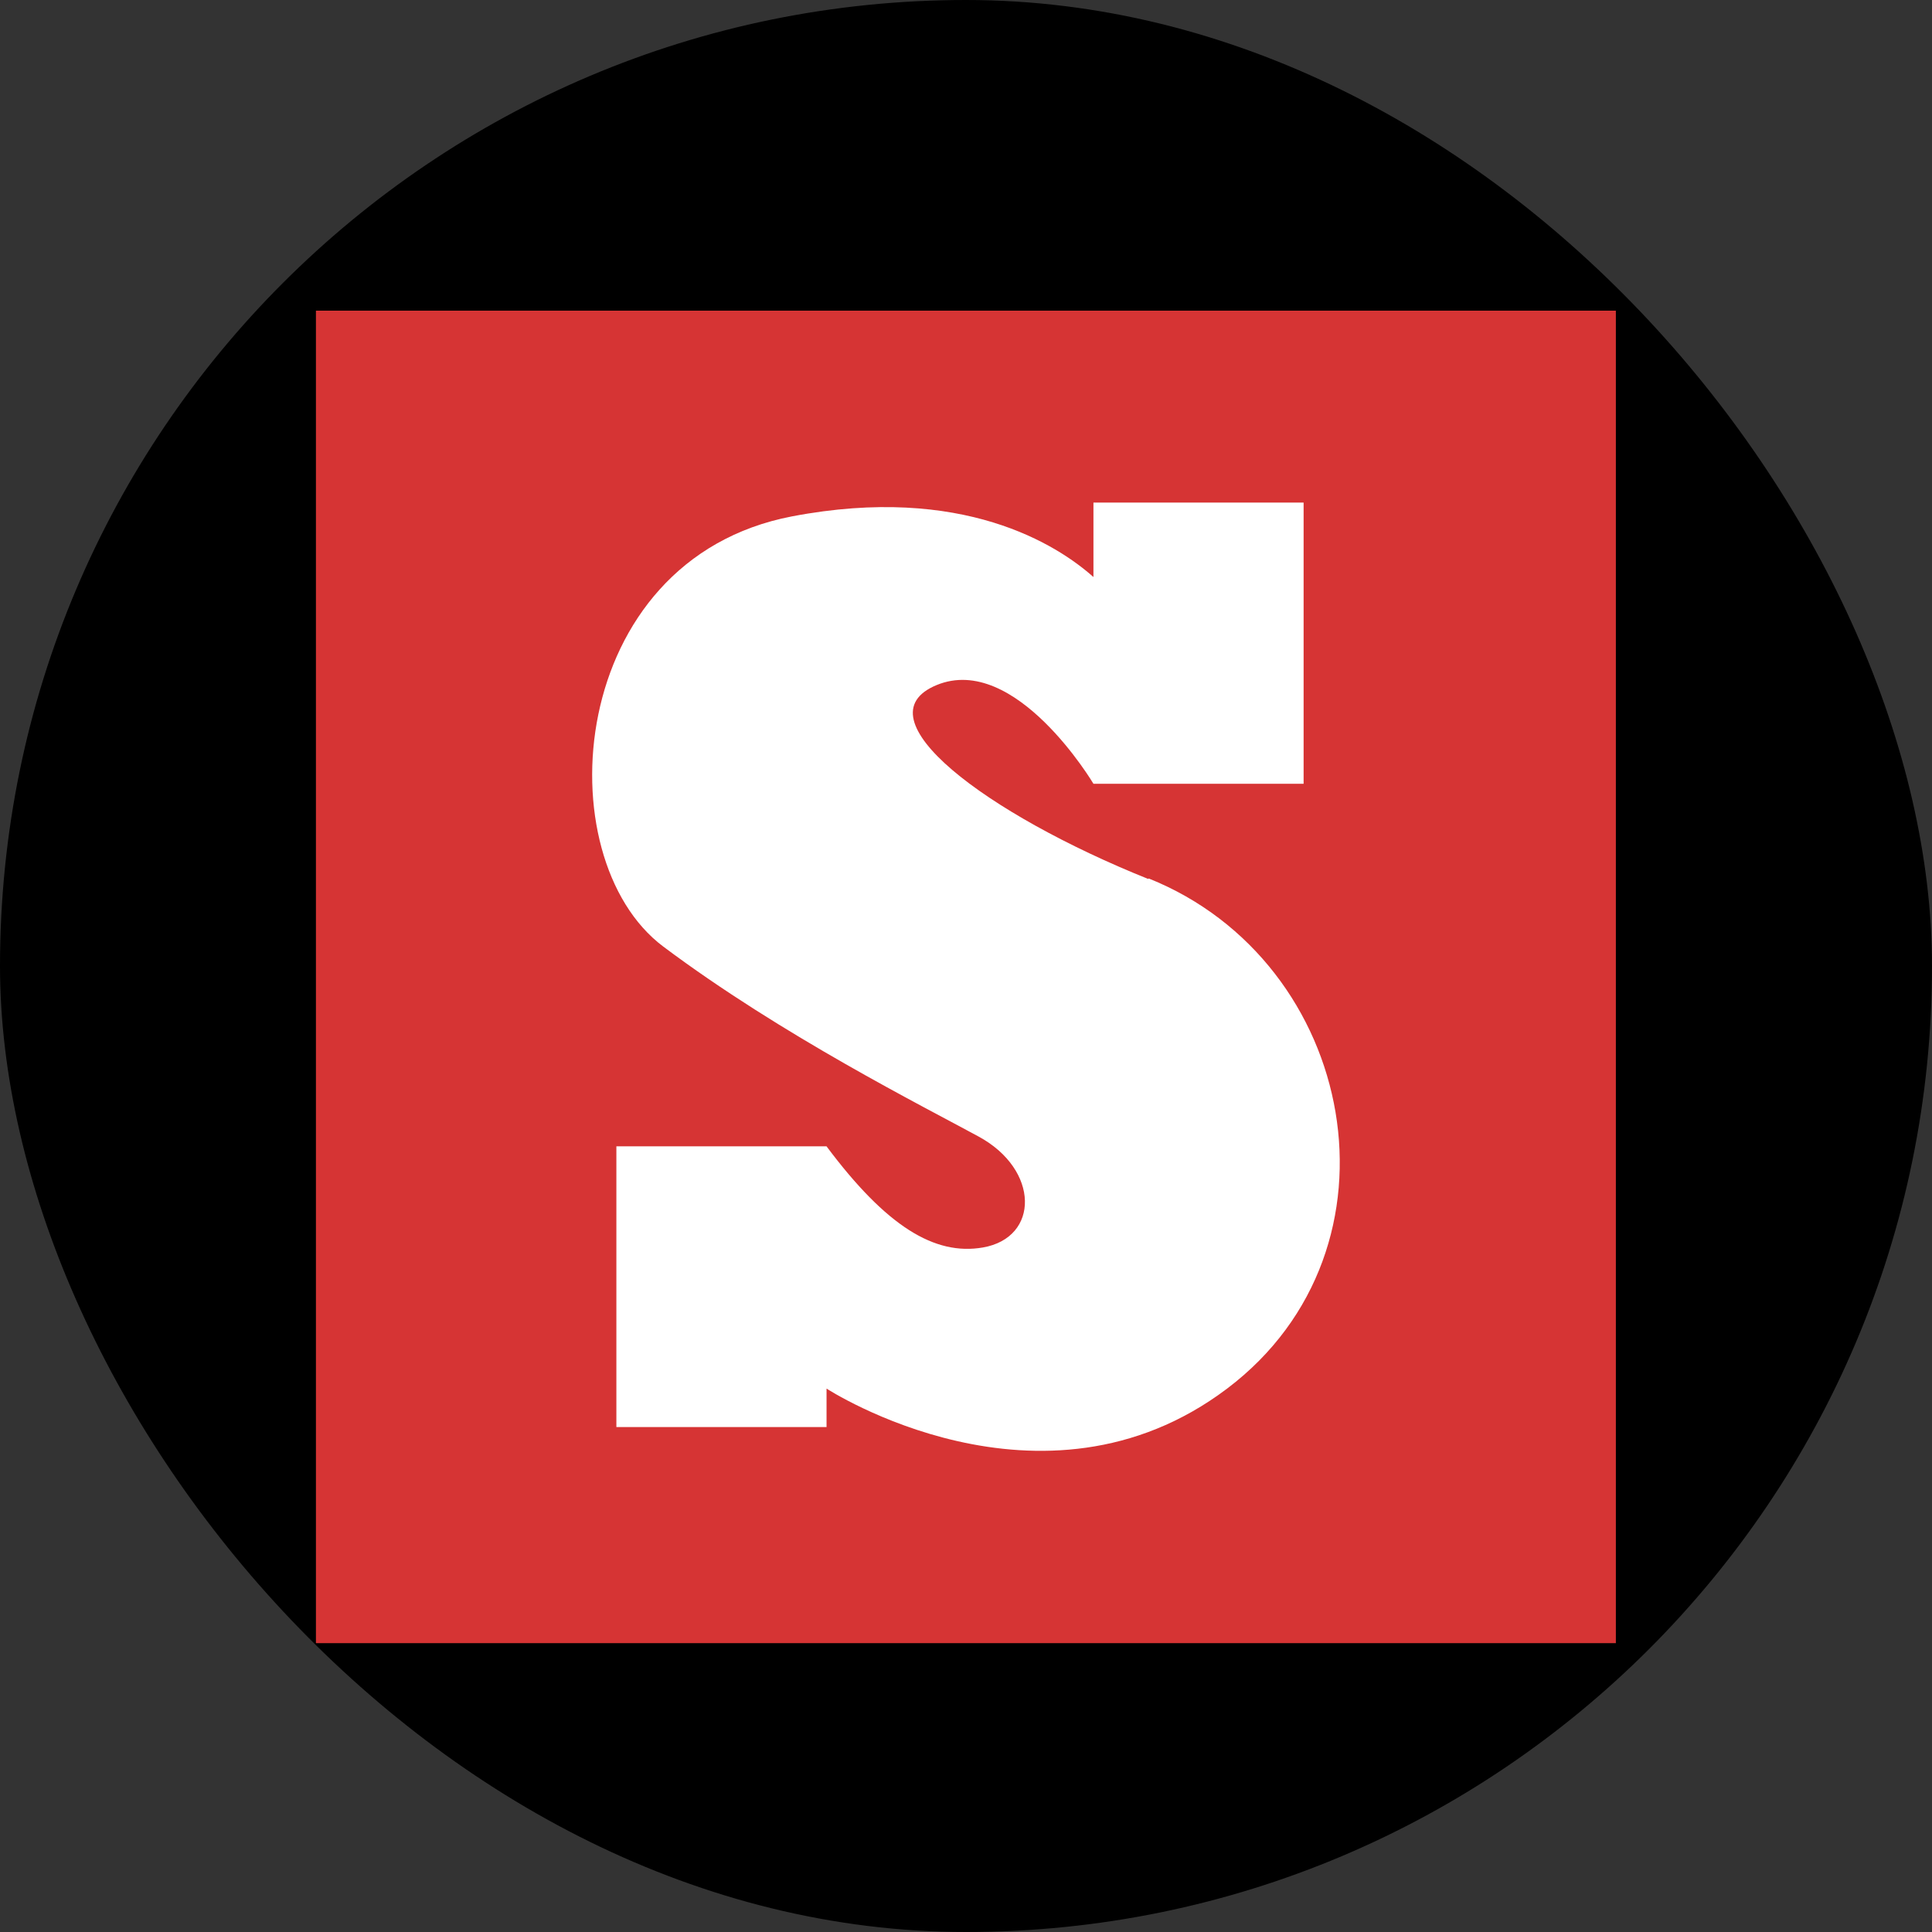
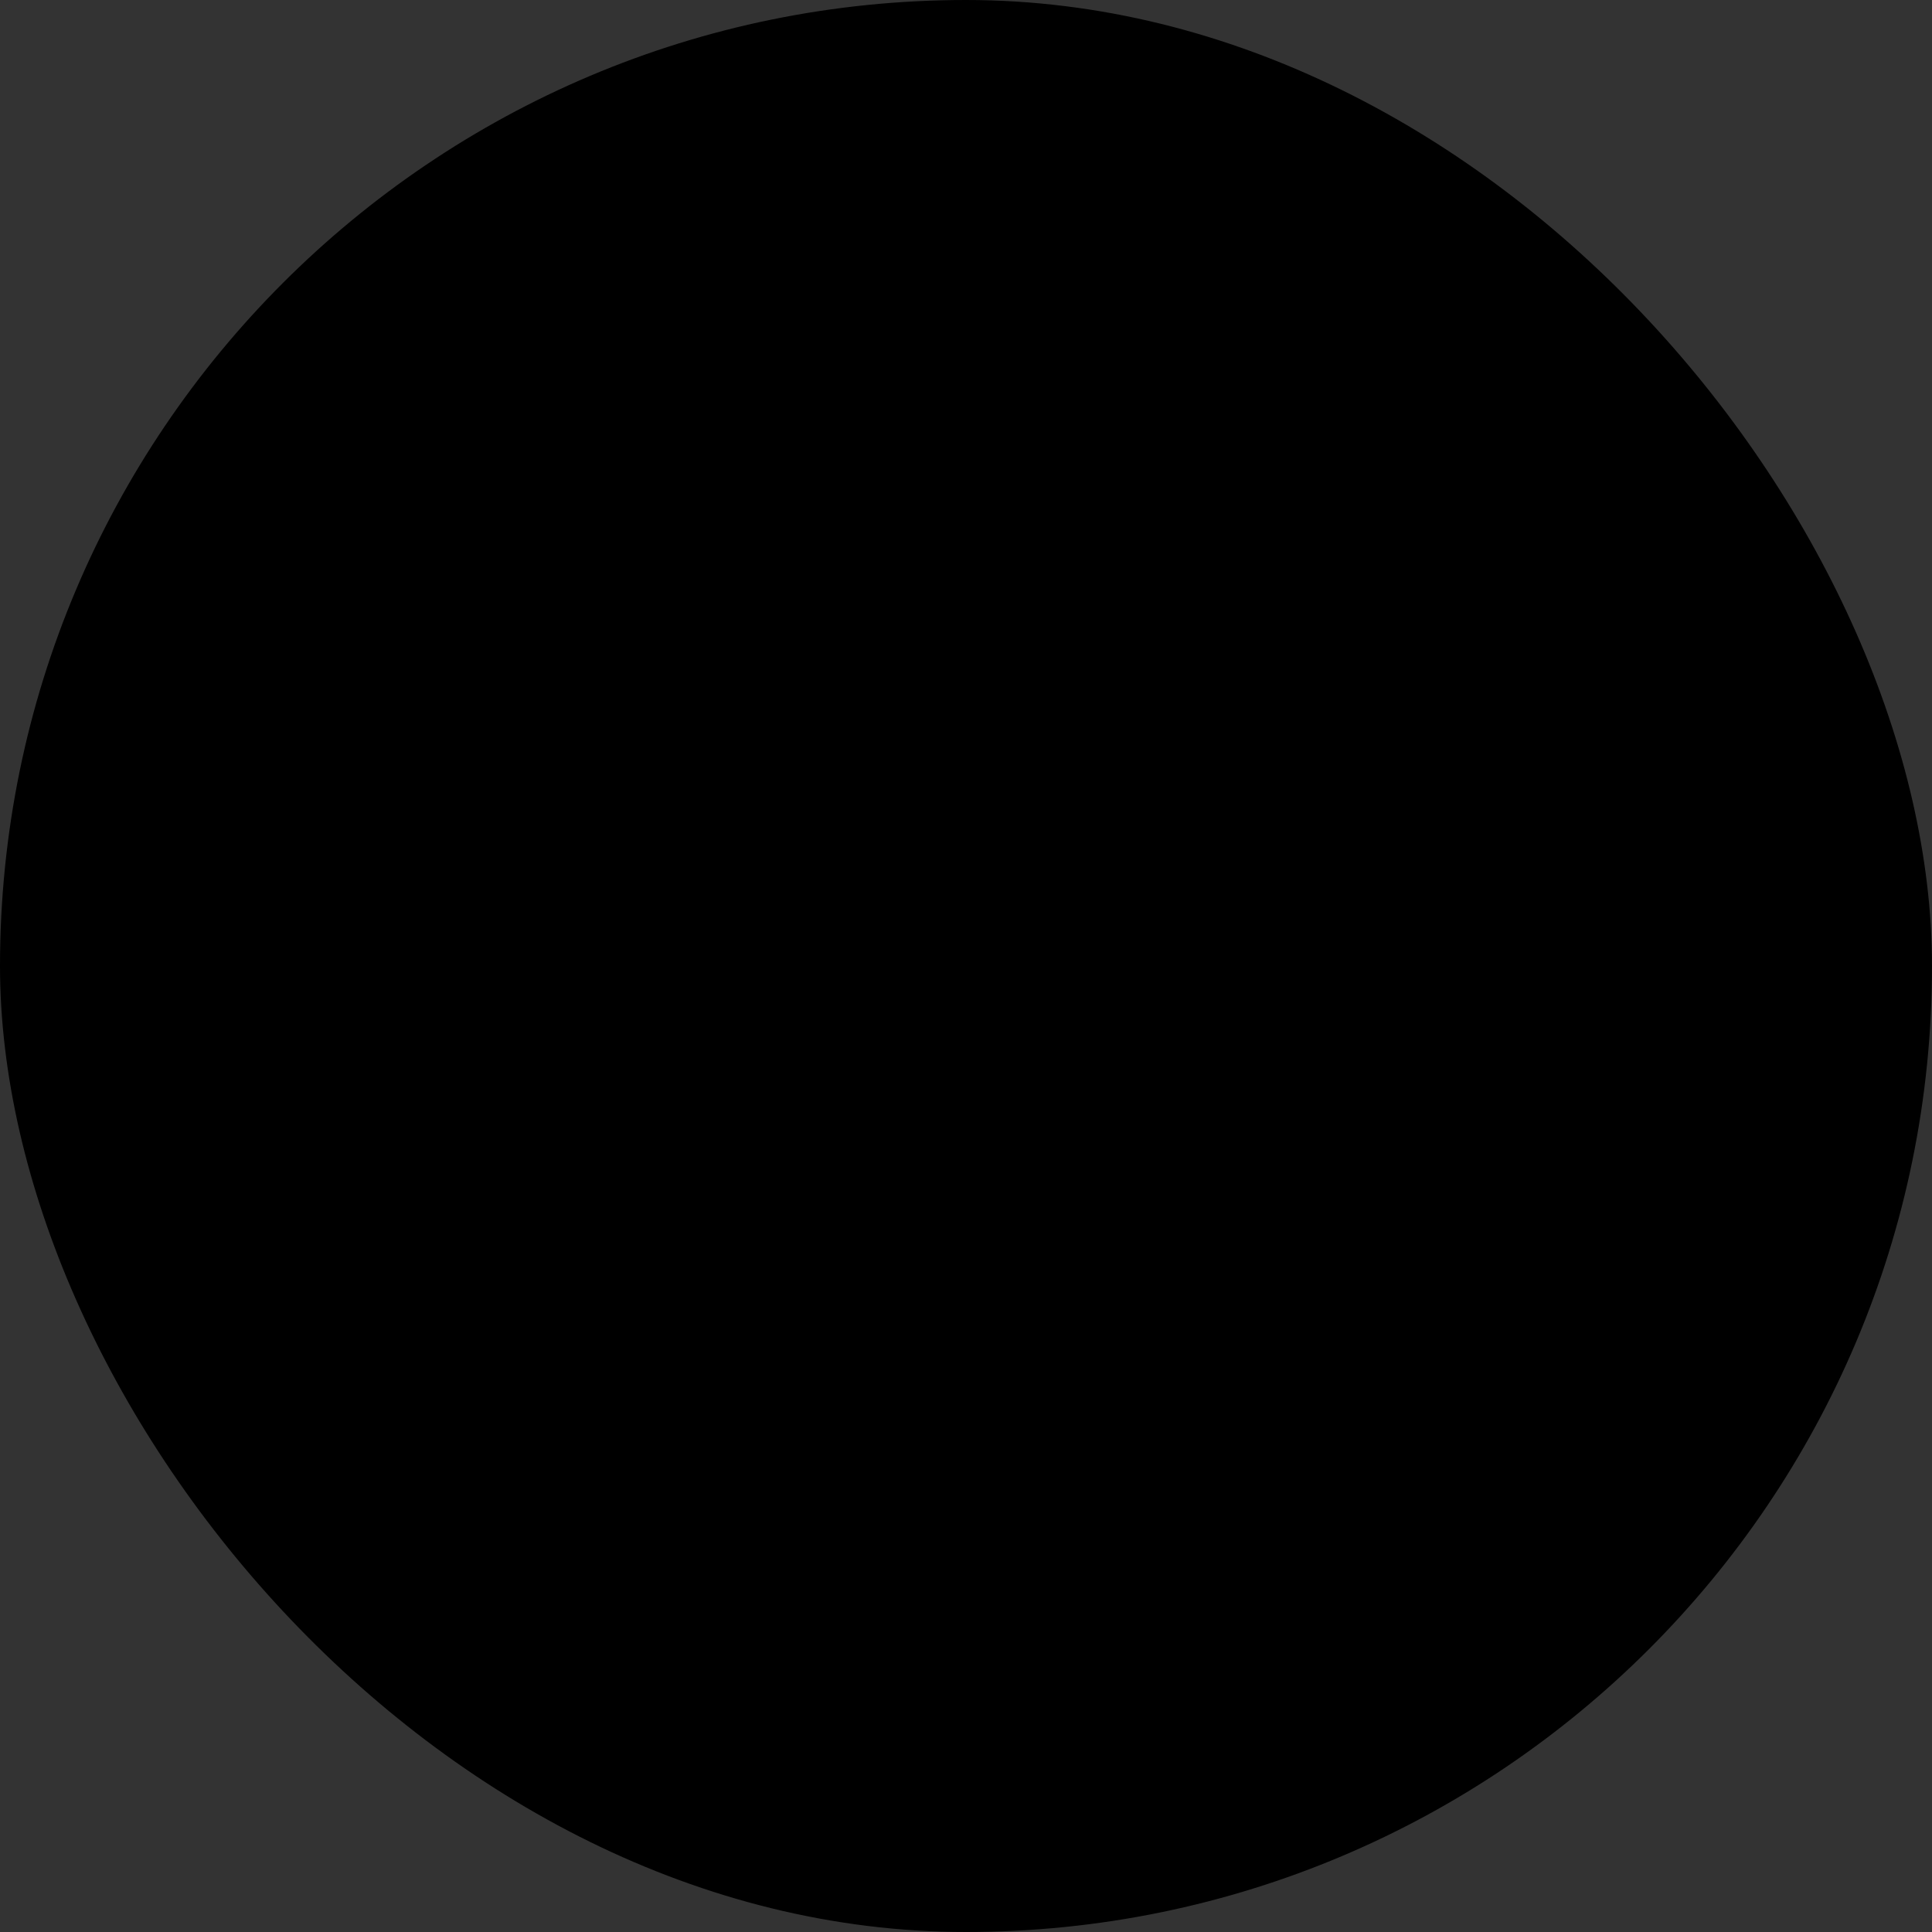
<svg xmlns="http://www.w3.org/2000/svg" width="55" height="55" viewBox="0 0 55 55" fill="none">
  <rect x="0" y="0" width="55" height="55" fill="#333333" stroke="none" />
  <rect width="55" height="55" rx="27.5" fill="black" />
-   <path d="M46 8.844H8.994V46.777H46V8.844Z" fill="#D63434" />
-   <path d="M32.687 25.022C28.066 23.168 24.429 20.43 26.662 19.503C28.909 18.576 31.128 22.312 31.128 22.312H37.111V14.307H31.128V16.427C30.103 15.514 27.406 13.773 22.547 14.7C16.101 15.936 15.511 24.418 18.881 26.946C22.252 29.474 26.311 31.511 27.855 32.353C29.597 33.294 29.597 35.232 27.982 35.513C26.606 35.752 25.229 34.909 23.53 32.634H17.547V40.625H23.53V39.53C23.53 39.53 29.653 43.518 34.934 39.53C40.214 35.541 38.627 27.382 32.701 25.008L32.687 25.022Z" fill="white" />
</svg>